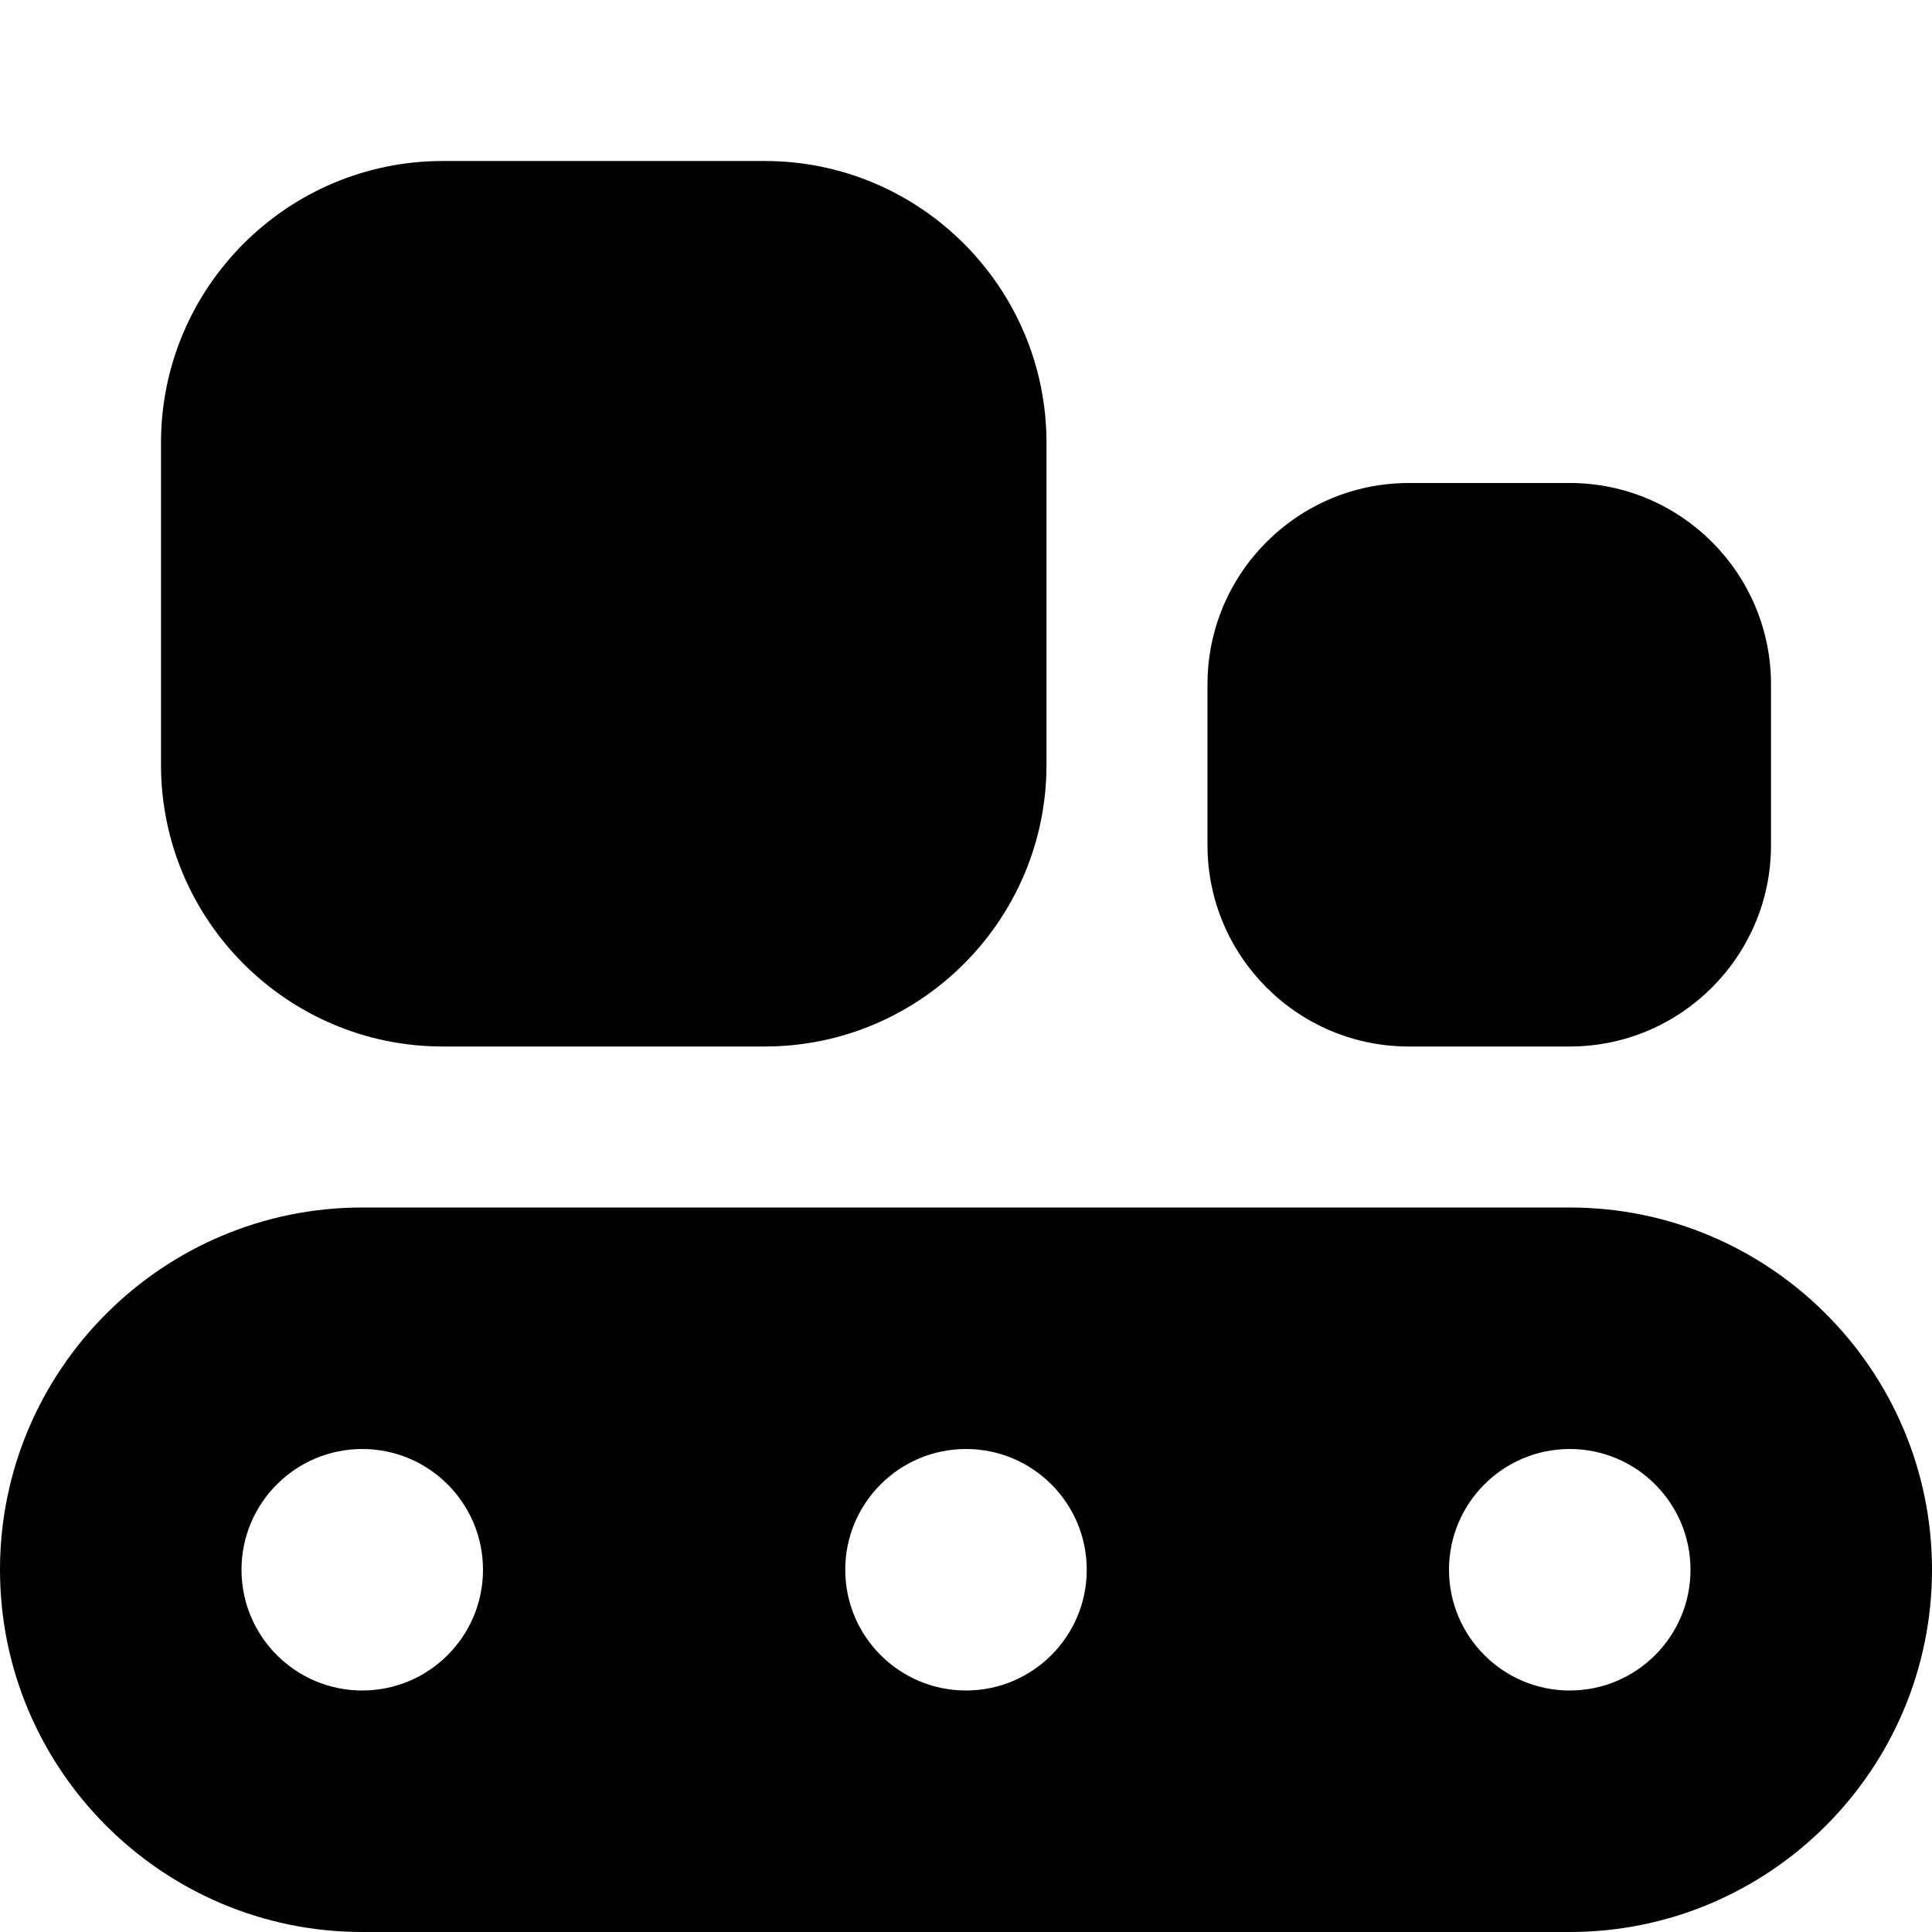
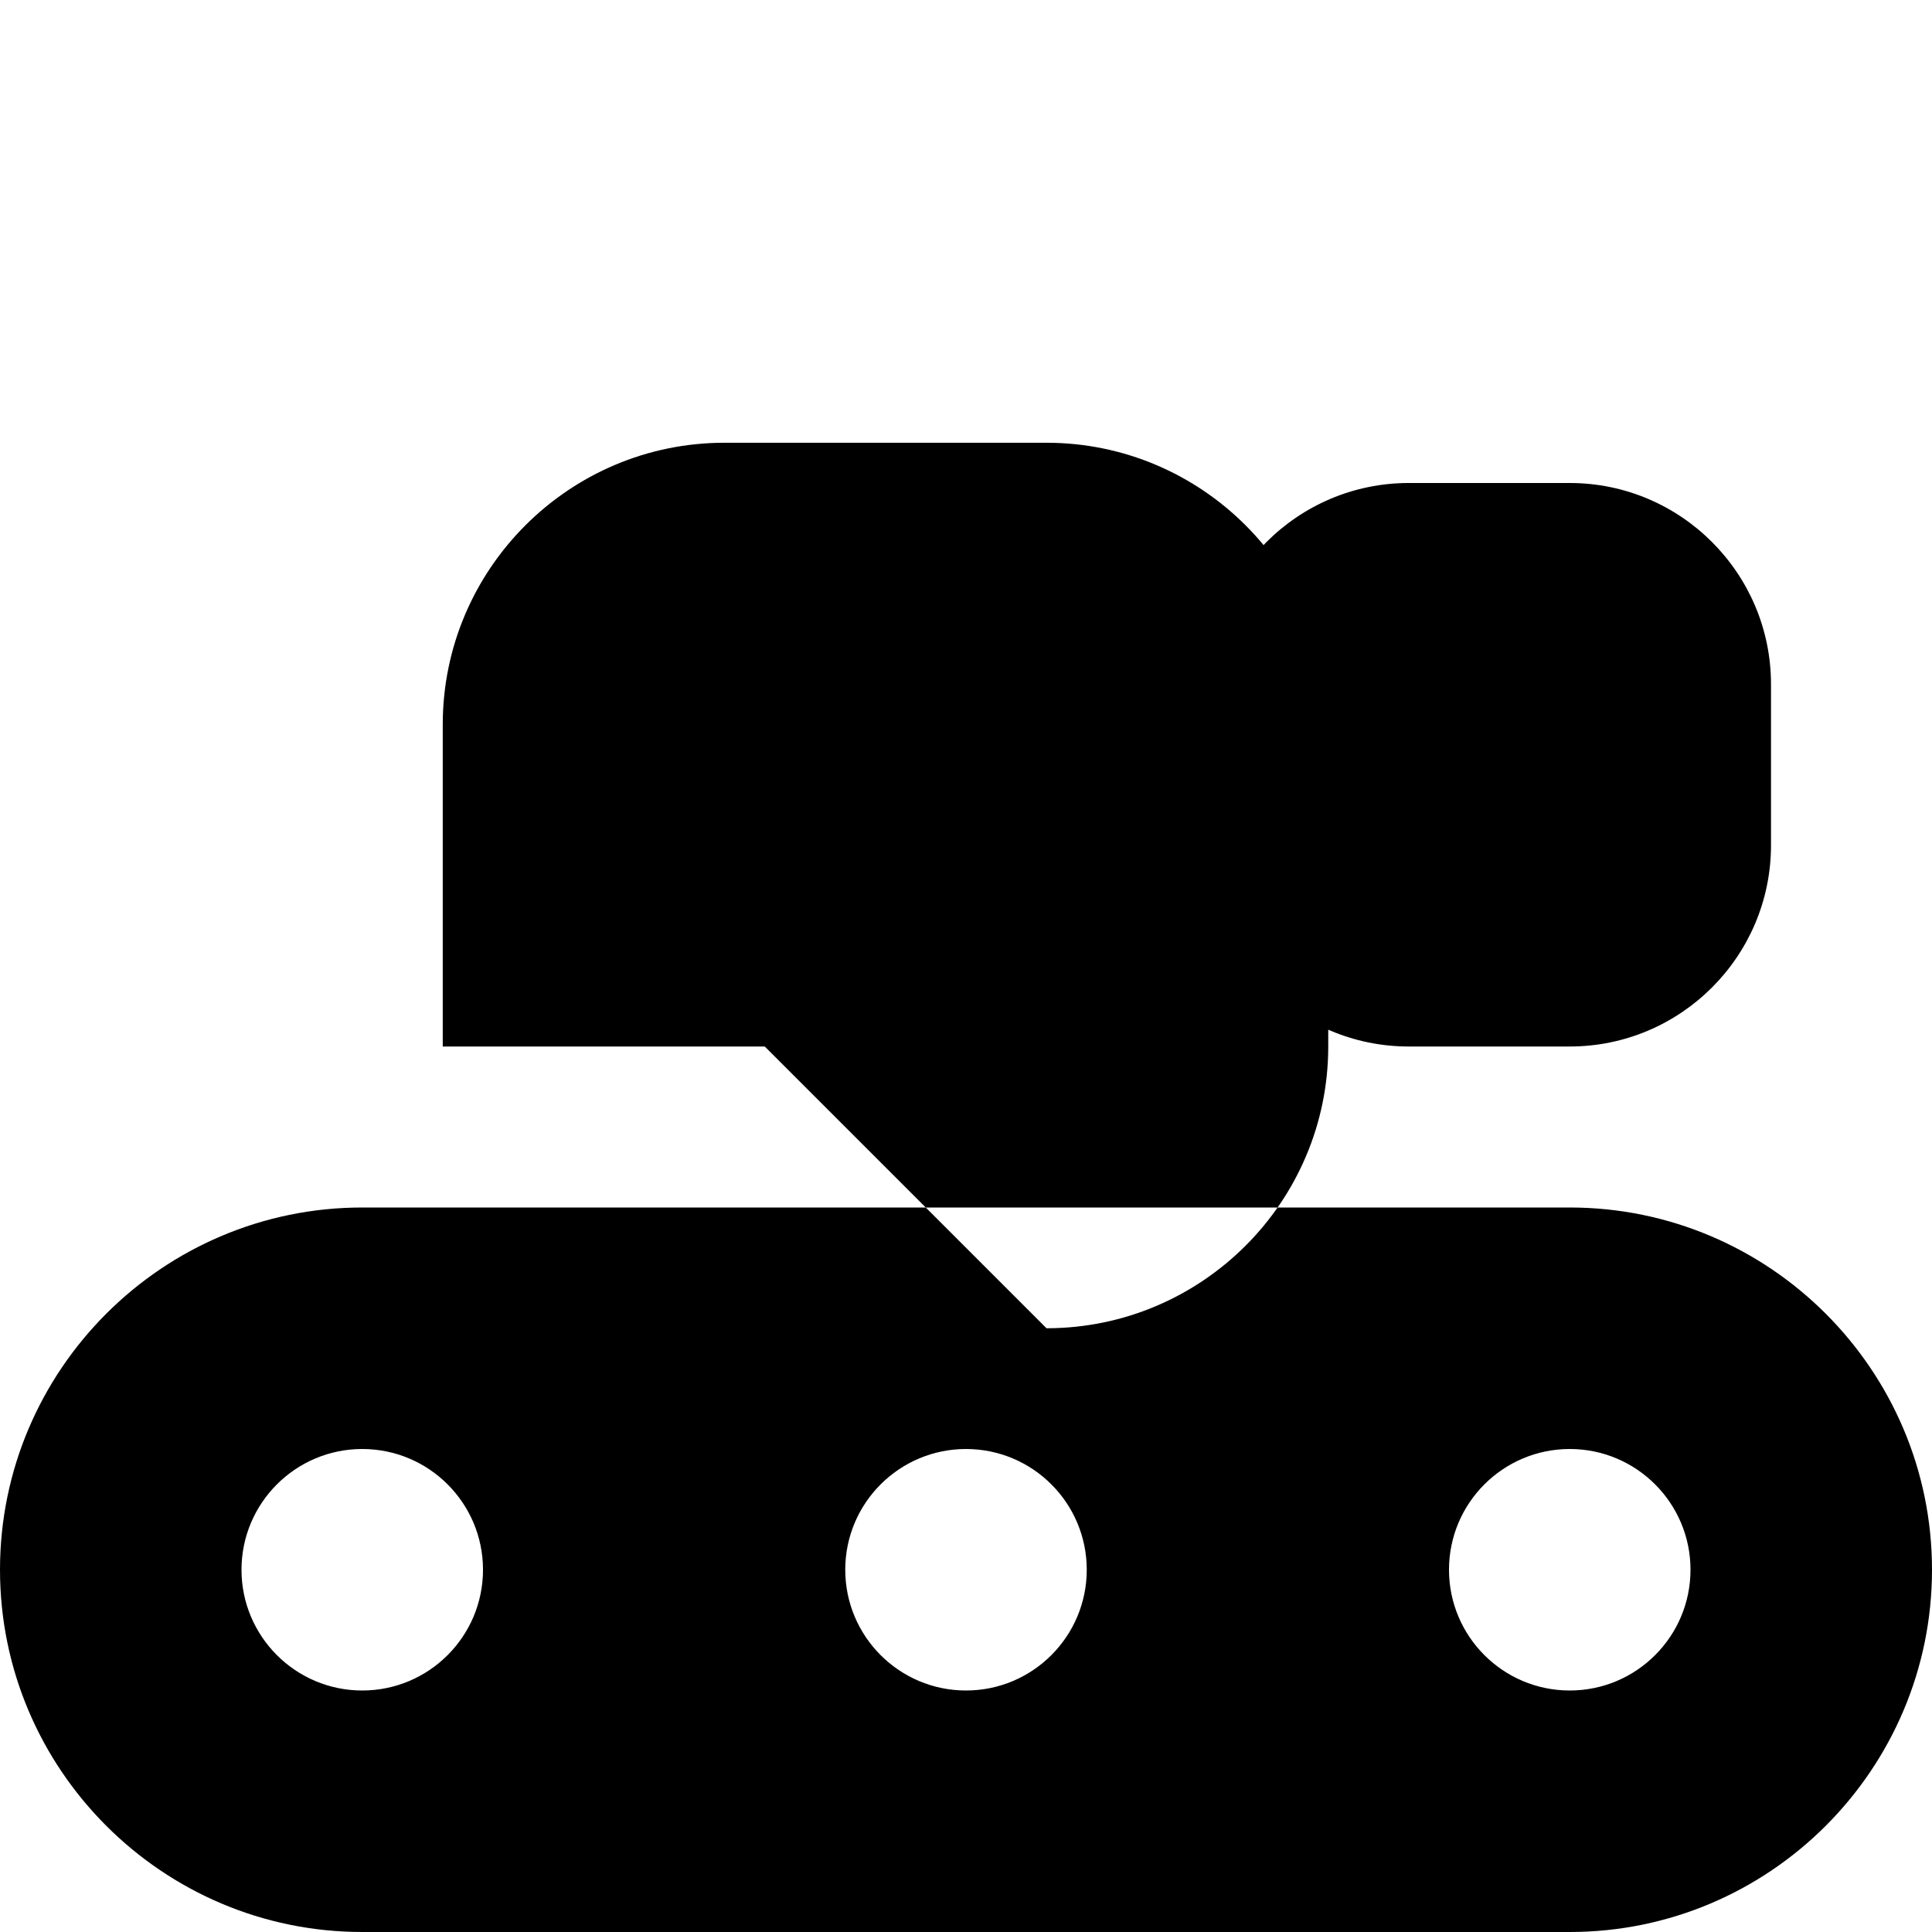
<svg xmlns="http://www.w3.org/2000/svg" id="Layer_1" data-name="Layer 1" viewBox="0 0 24 24">
-   <path d="m9.5,13h-4c-1.93,0-3.5-1.57-3.5-3.5v-4c0-1.93,1.57-3.5,3.5-3.5h4c1.93,0,3.5,1.57,3.5,3.5v4c0,1.93-1.57,3.5-3.5,3.5Zm10,0h-2c-1.379,0-2.5-1.122-2.5-2.5v-2c0-1.378,1.121-2.5,2.5-2.5h2c1.379,0,2.5,1.122,2.5,2.5v2c0,1.378-1.121,2.5-2.5,2.5Zm0,2H4.5c-2.481,0-4.5,2.019-4.5,4.5s2.019,4.5,4.5,4.5h15c2.481,0,4.5-2.019,4.5-4.5s-2.019-4.5-4.5-4.5Zm-15,6c-.828,0-1.5-.672-1.5-1.5s.672-1.5,1.5-1.5,1.5.672,1.5,1.5-.672,1.5-1.5,1.5Zm7.5,0c-.828,0-1.5-.672-1.5-1.5s.672-1.5,1.5-1.5,1.5.672,1.5,1.5-.672,1.5-1.5,1.5Zm7.5,0c-.828,0-1.5-.672-1.5-1.5s.672-1.5,1.5-1.5,1.5.672,1.5,1.5-.672,1.5-1.5,1.5Z" />
+   <path d="m9.5,13h-4v-4c0-1.93,1.57-3.5,3.5-3.5h4c1.93,0,3.5,1.57,3.5,3.5v4c0,1.93-1.57,3.5-3.5,3.5Zm10,0h-2c-1.379,0-2.5-1.122-2.5-2.5v-2c0-1.378,1.121-2.5,2.5-2.5h2c1.379,0,2.5,1.122,2.5,2.5v2c0,1.378-1.121,2.5-2.5,2.5Zm0,2H4.5c-2.481,0-4.5,2.019-4.5,4.5s2.019,4.5,4.5,4.5h15c2.481,0,4.5-2.019,4.5-4.5s-2.019-4.5-4.5-4.5Zm-15,6c-.828,0-1.5-.672-1.5-1.5s.672-1.5,1.5-1.5,1.5.672,1.5,1.5-.672,1.5-1.5,1.5Zm7.5,0c-.828,0-1.5-.672-1.5-1.5s.672-1.5,1.5-1.5,1.5.672,1.5,1.5-.672,1.5-1.5,1.5Zm7.5,0c-.828,0-1.5-.672-1.5-1.5s.672-1.5,1.5-1.5,1.5.672,1.5,1.5-.672,1.5-1.5,1.5Z" />
</svg>